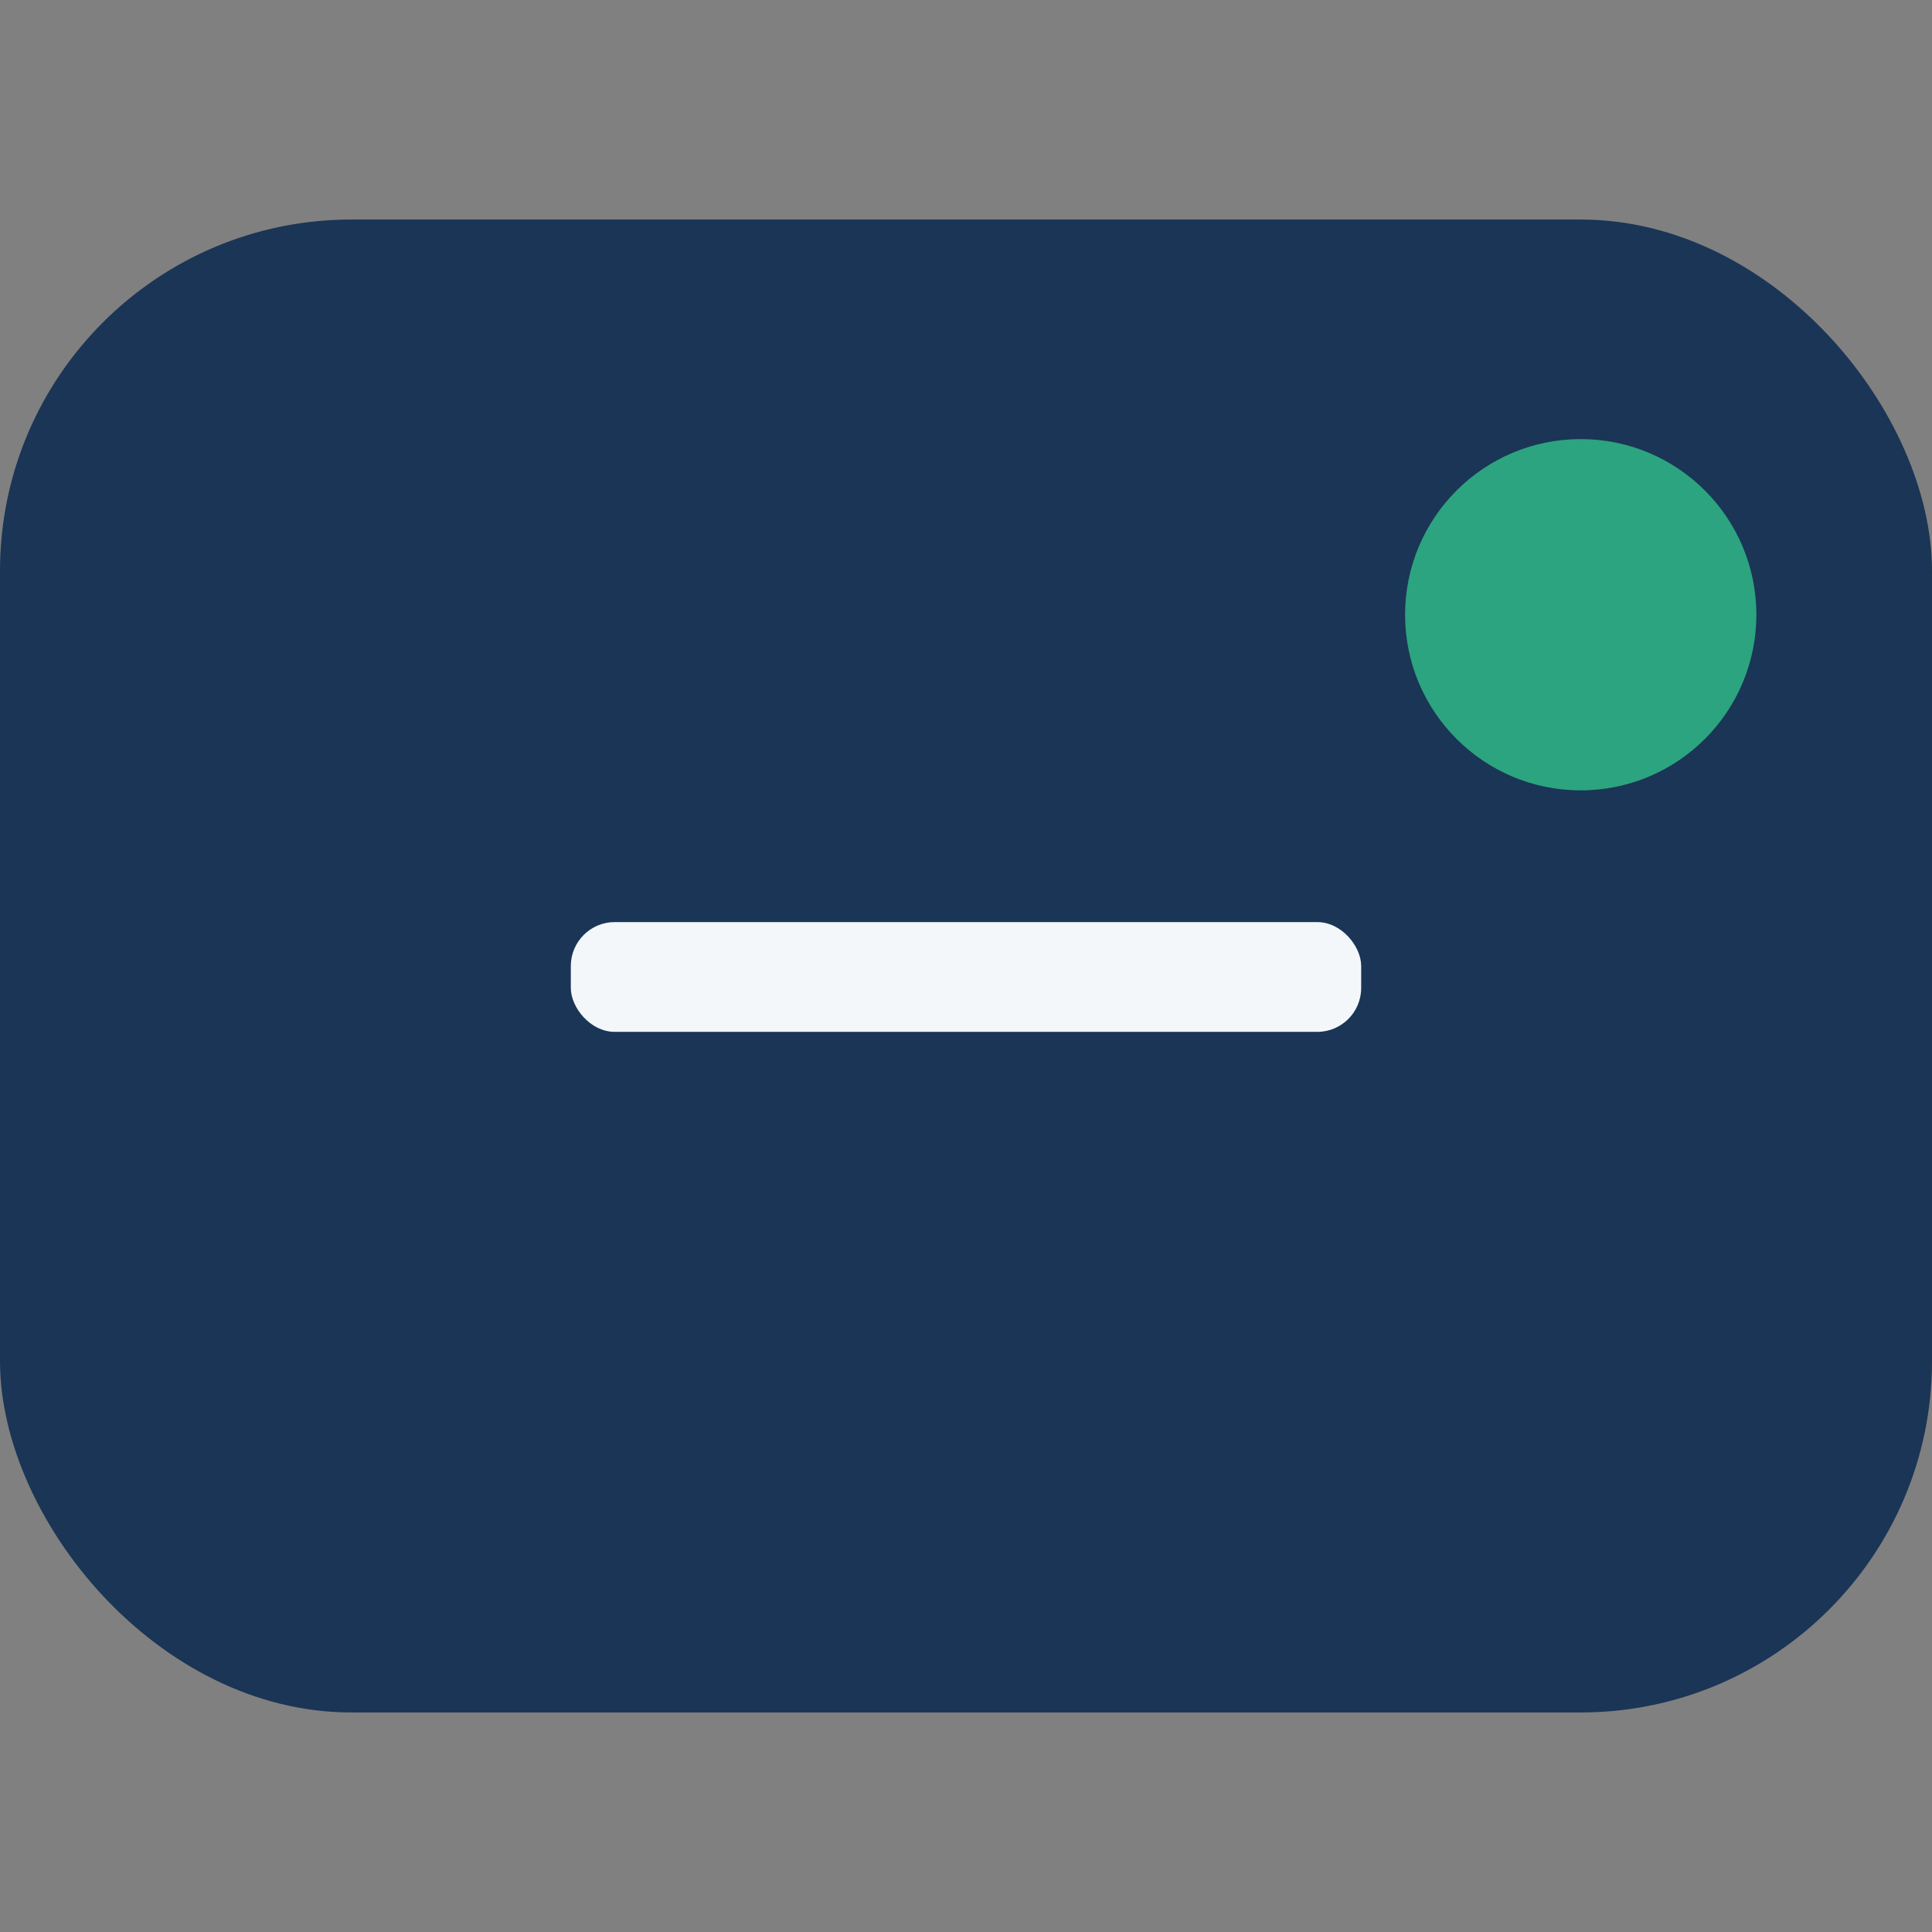
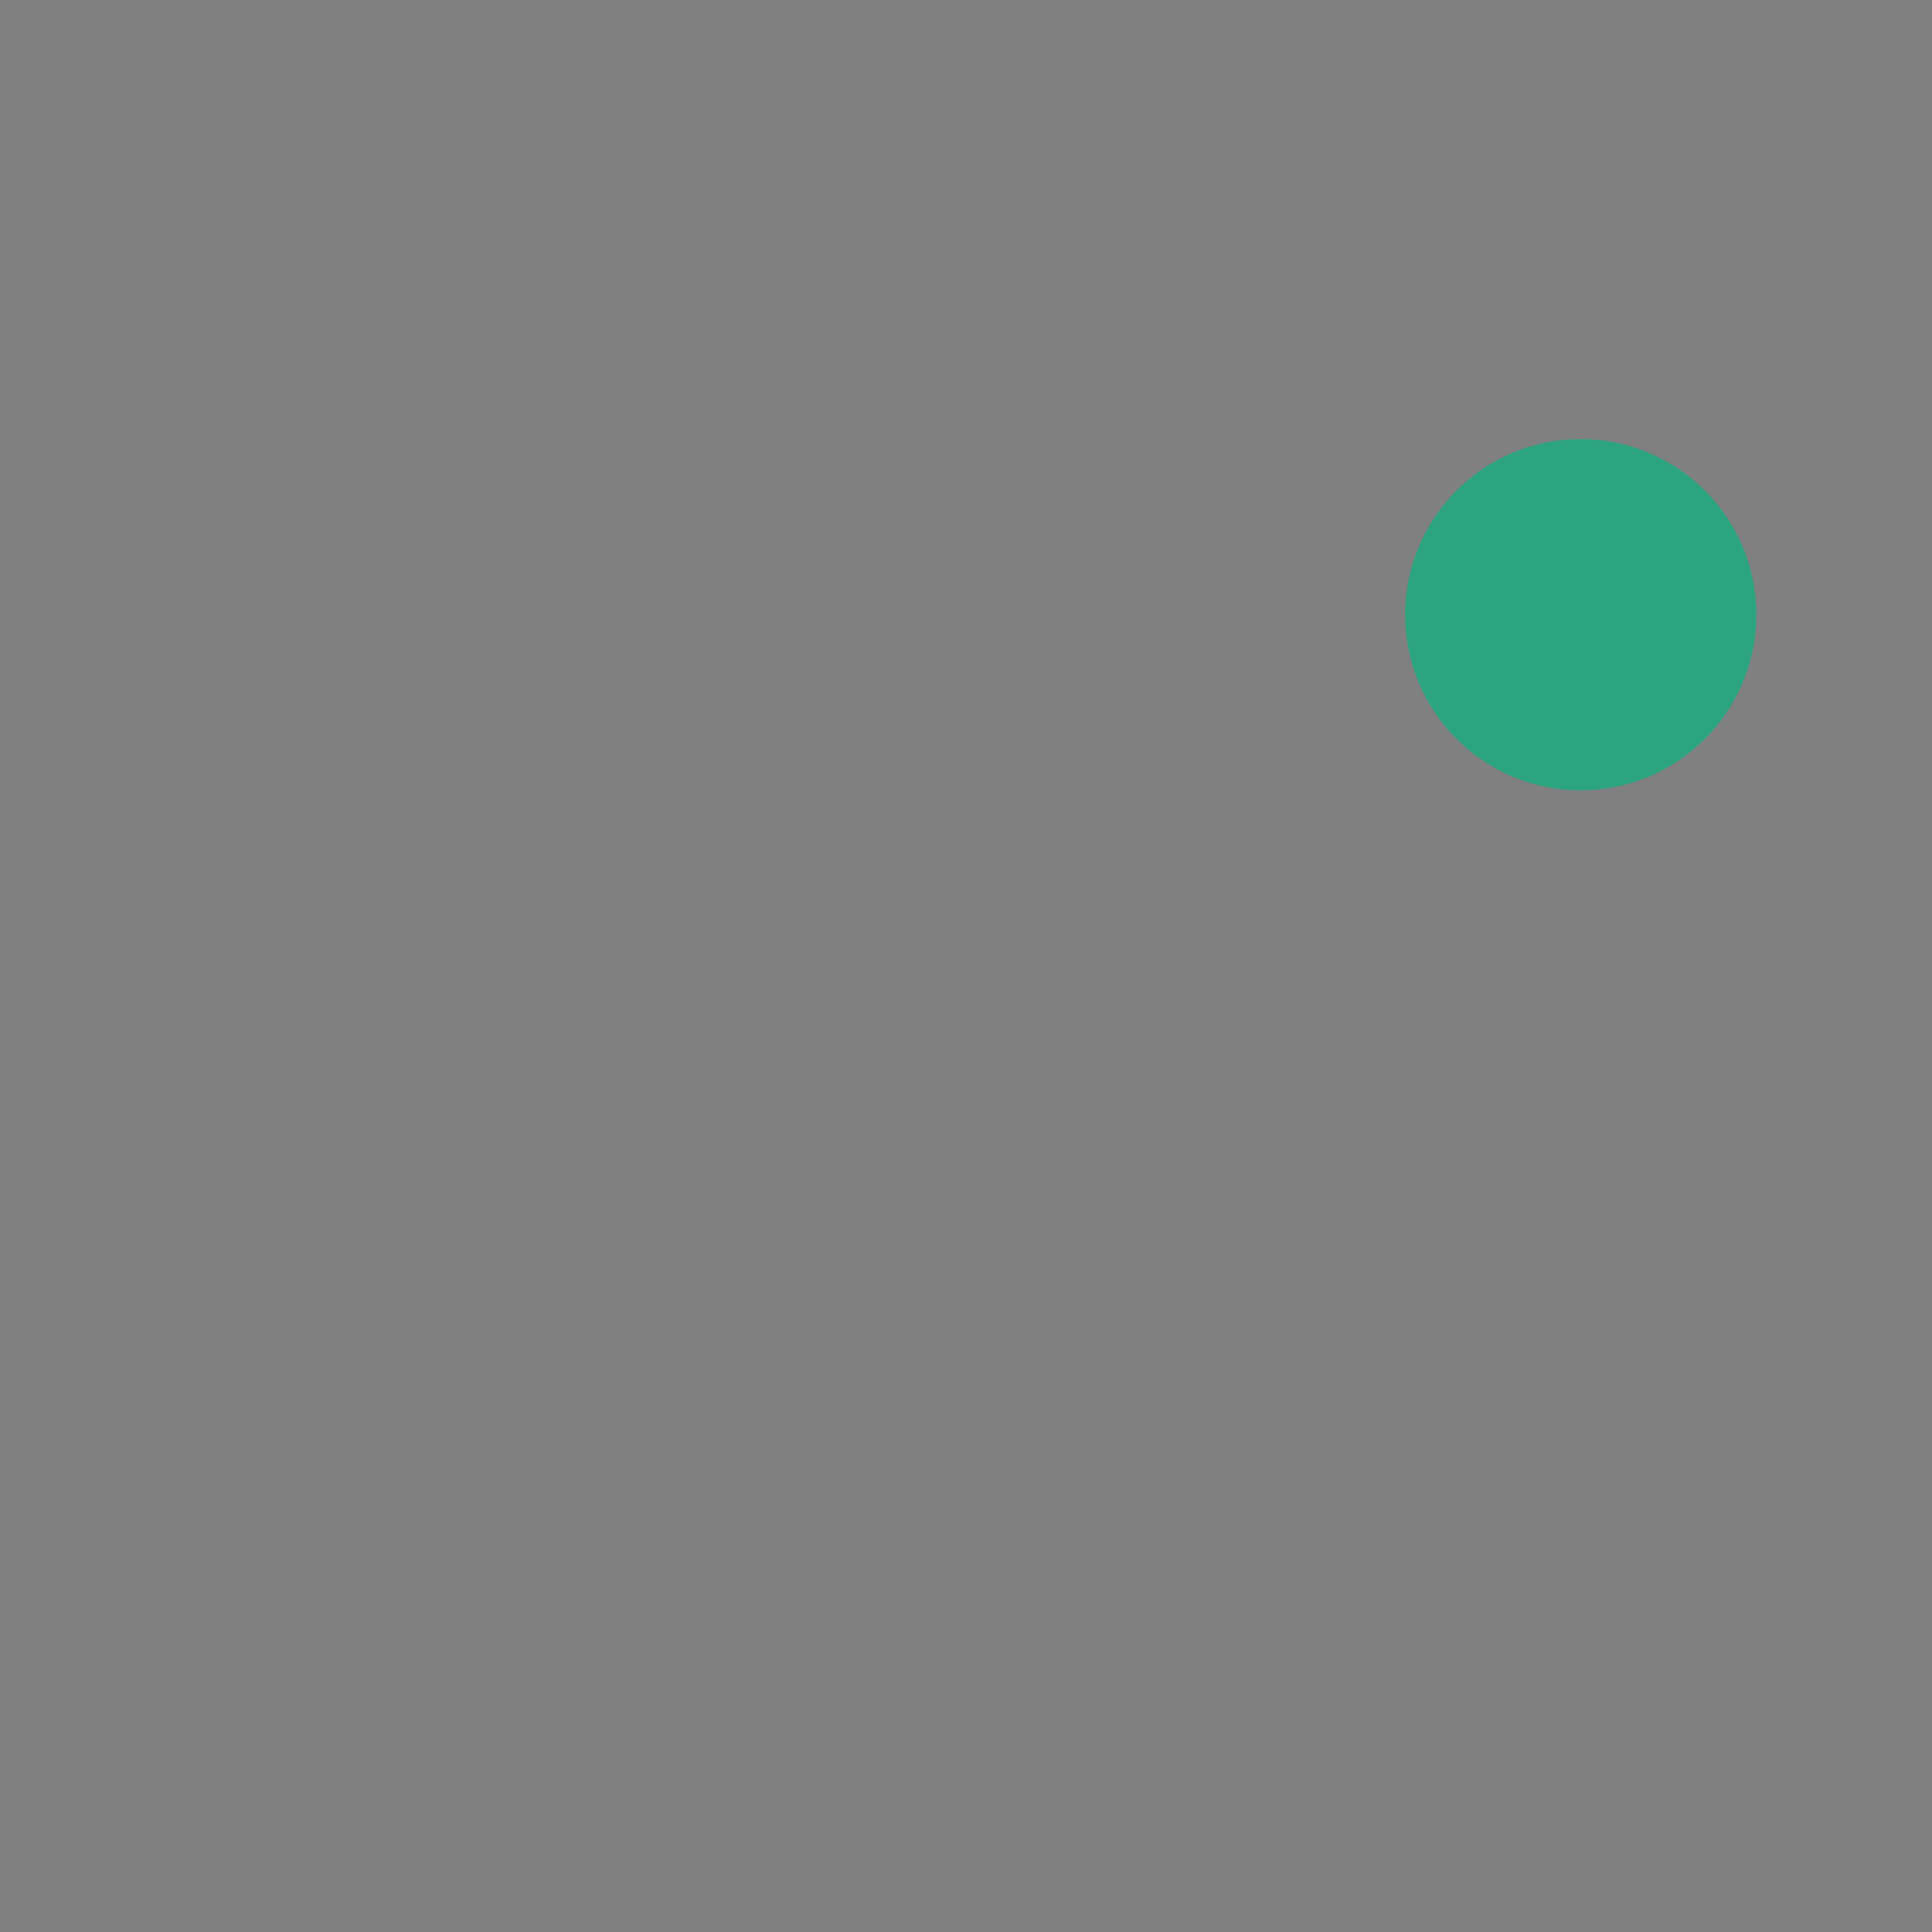
<svg xmlns="http://www.w3.org/2000/svg" viewBox="0 0 44 44" width="44" height="44">
  <rect x="0" y="0" width="44" height="44" fill="#808080" stroke="none" />
-   <rect x="0" y="5" width="44" height="34" rx="8" fill="#1A3556" />
  <circle cx="36" cy="14" r="4" fill="#2CA47F" />
-   <rect x="13" y="21" width="18" height="2.5" fill="#F3F7FA" rx="1" />
</svg>